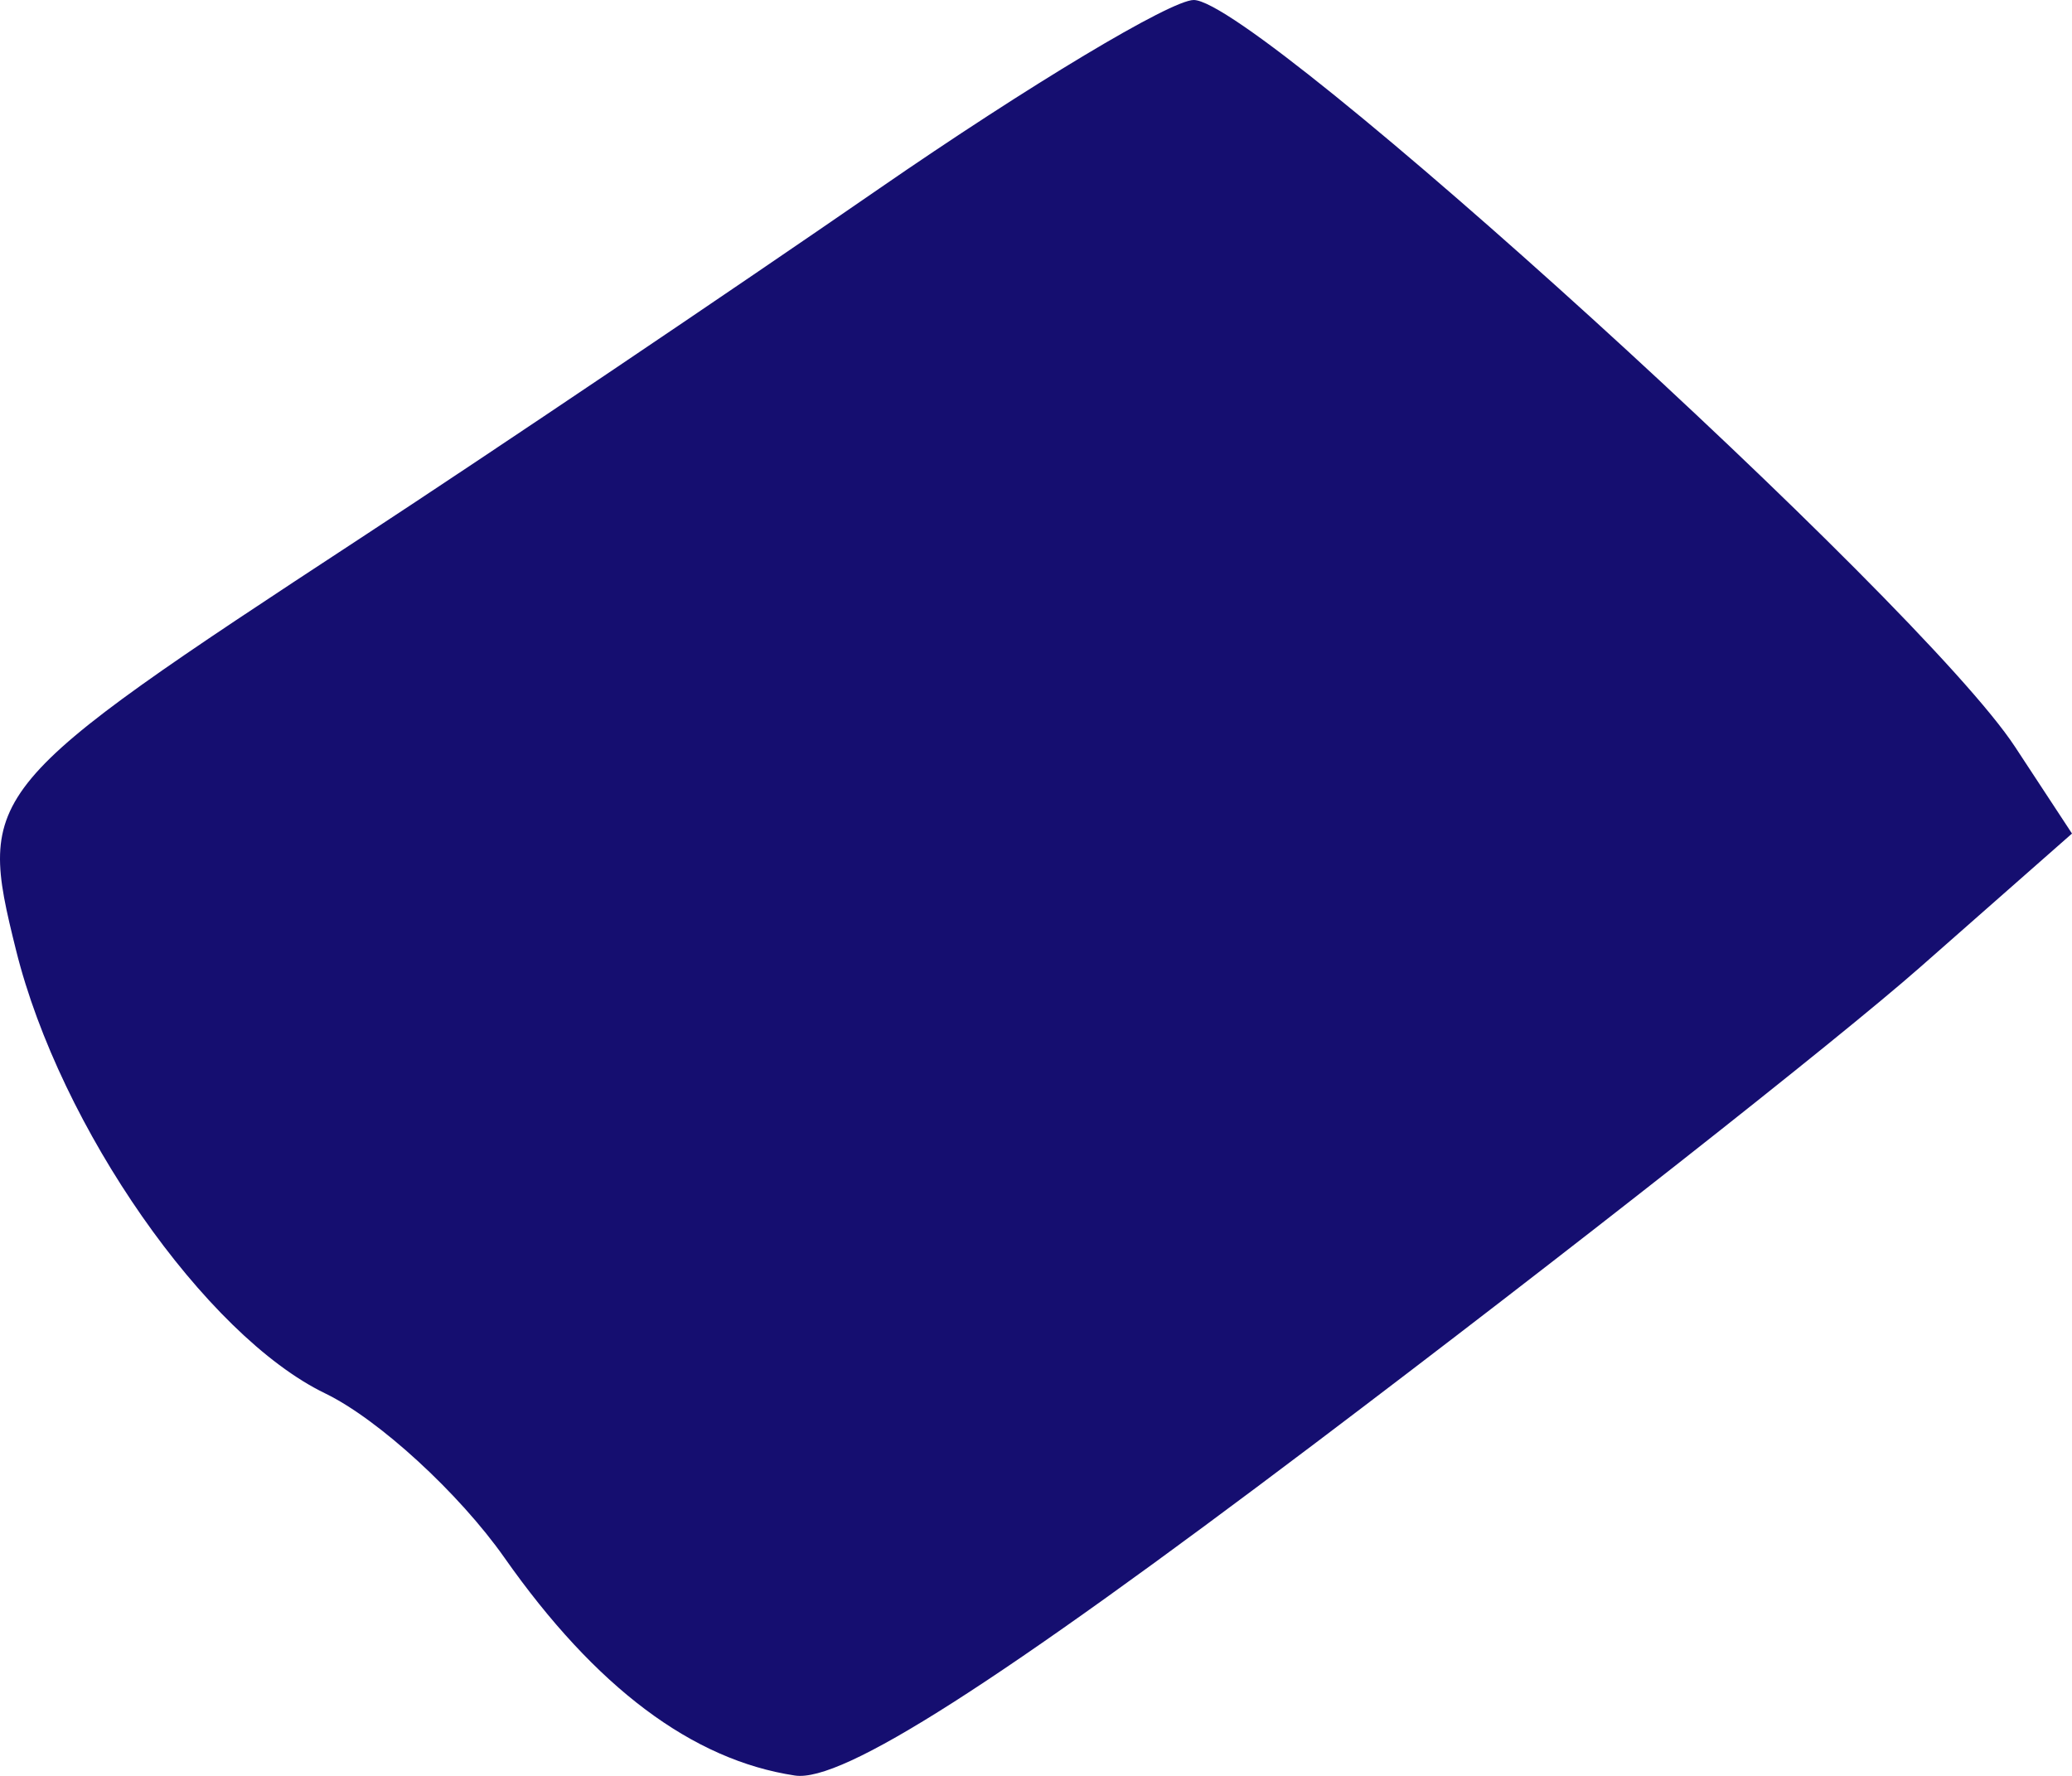
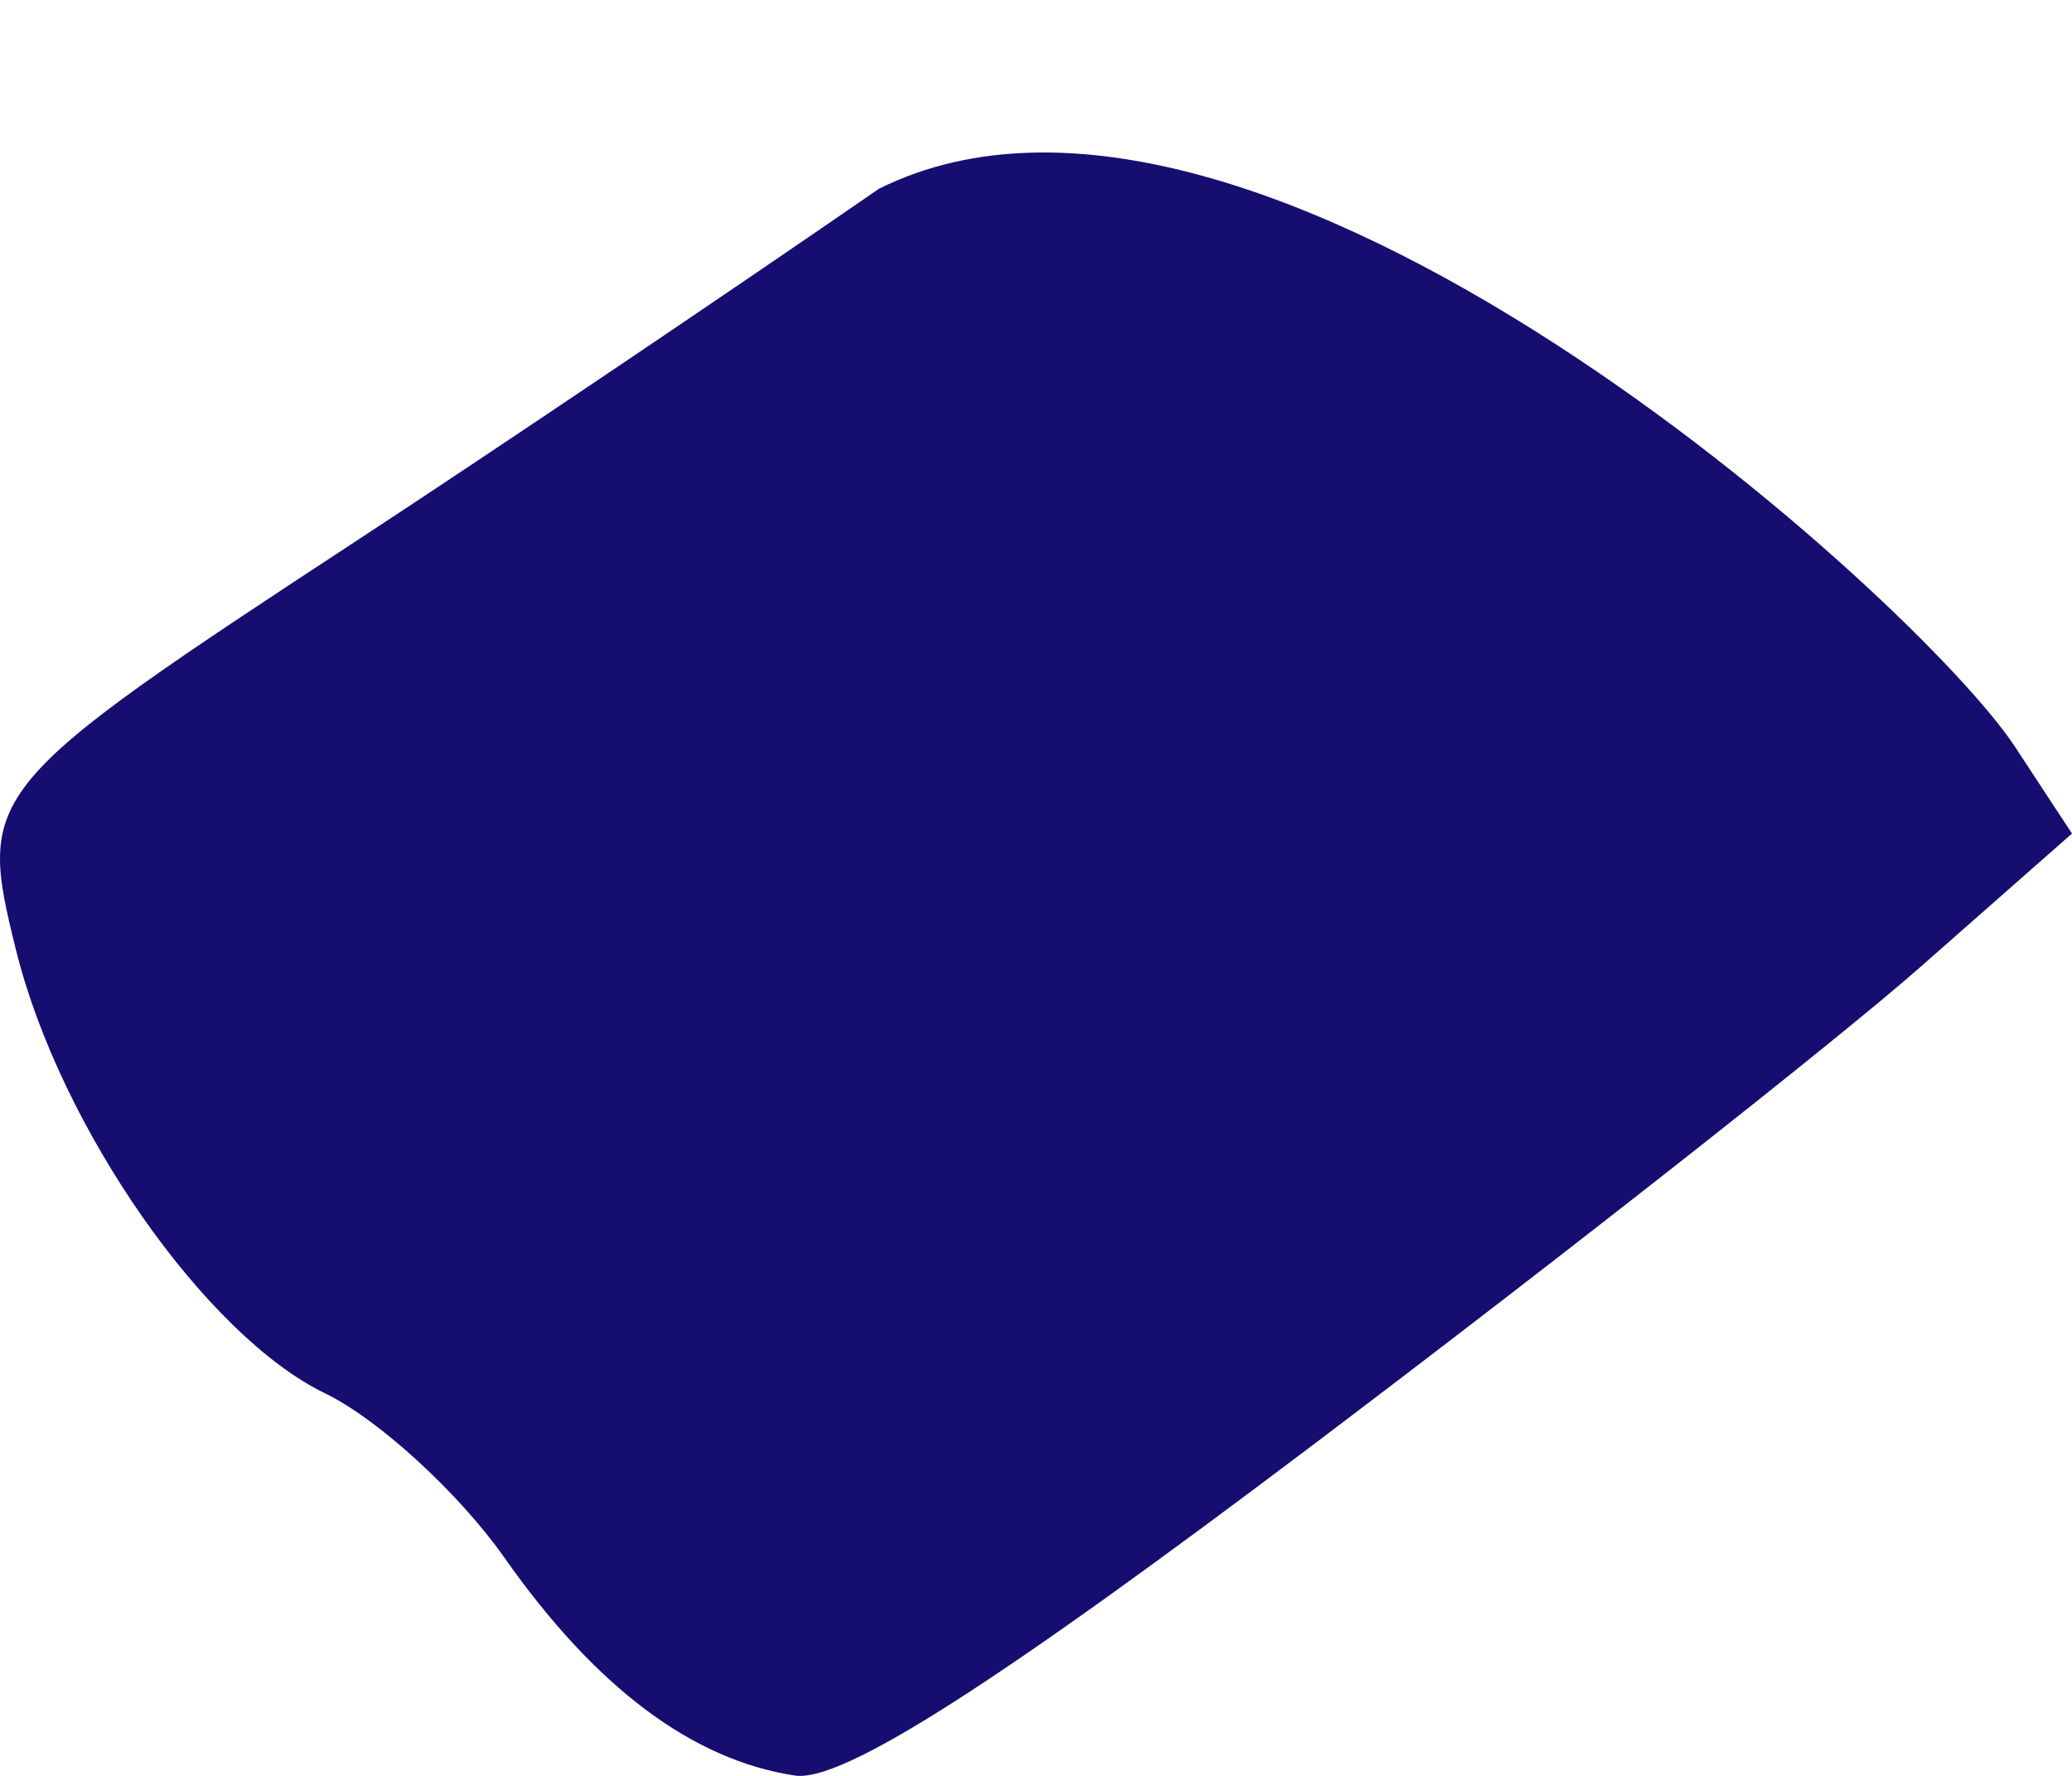
<svg xmlns="http://www.w3.org/2000/svg" width="112" height="96" viewBox="0 0 112 96" fill="none">
-   <path d="M19.497 29.084C26.774 24.314 39.38 15.818 47.508 10.206C55.639 4.592 63.296 0 64.526 0C67.991 0 103.779 32.541 108.916 40.364L112 45.06L103.787 52.289C99.27 56.264 84.553 67.844 71.084 78.023C53.866 91.032 45.517 96.367 42.969 95.981C37.428 95.146 32.197 91.222 27.272 84.212C24.816 80.714 20.452 76.715 17.576 75.323C11.098 72.19 3.245 60.935 0.87 51.376C-1.253 42.831 -0.99 42.515 19.497 29.084Z" fill="#150E70" />
+   <path d="M19.497 29.084C26.774 24.314 39.38 15.818 47.508 10.206C67.991 0 103.779 32.541 108.916 40.364L112 45.06L103.787 52.289C99.27 56.264 84.553 67.844 71.084 78.023C53.866 91.032 45.517 96.367 42.969 95.981C37.428 95.146 32.197 91.222 27.272 84.212C24.816 80.714 20.452 76.715 17.576 75.323C11.098 72.19 3.245 60.935 0.87 51.376C-1.253 42.831 -0.99 42.515 19.497 29.084Z" fill="#150E70" />
</svg>